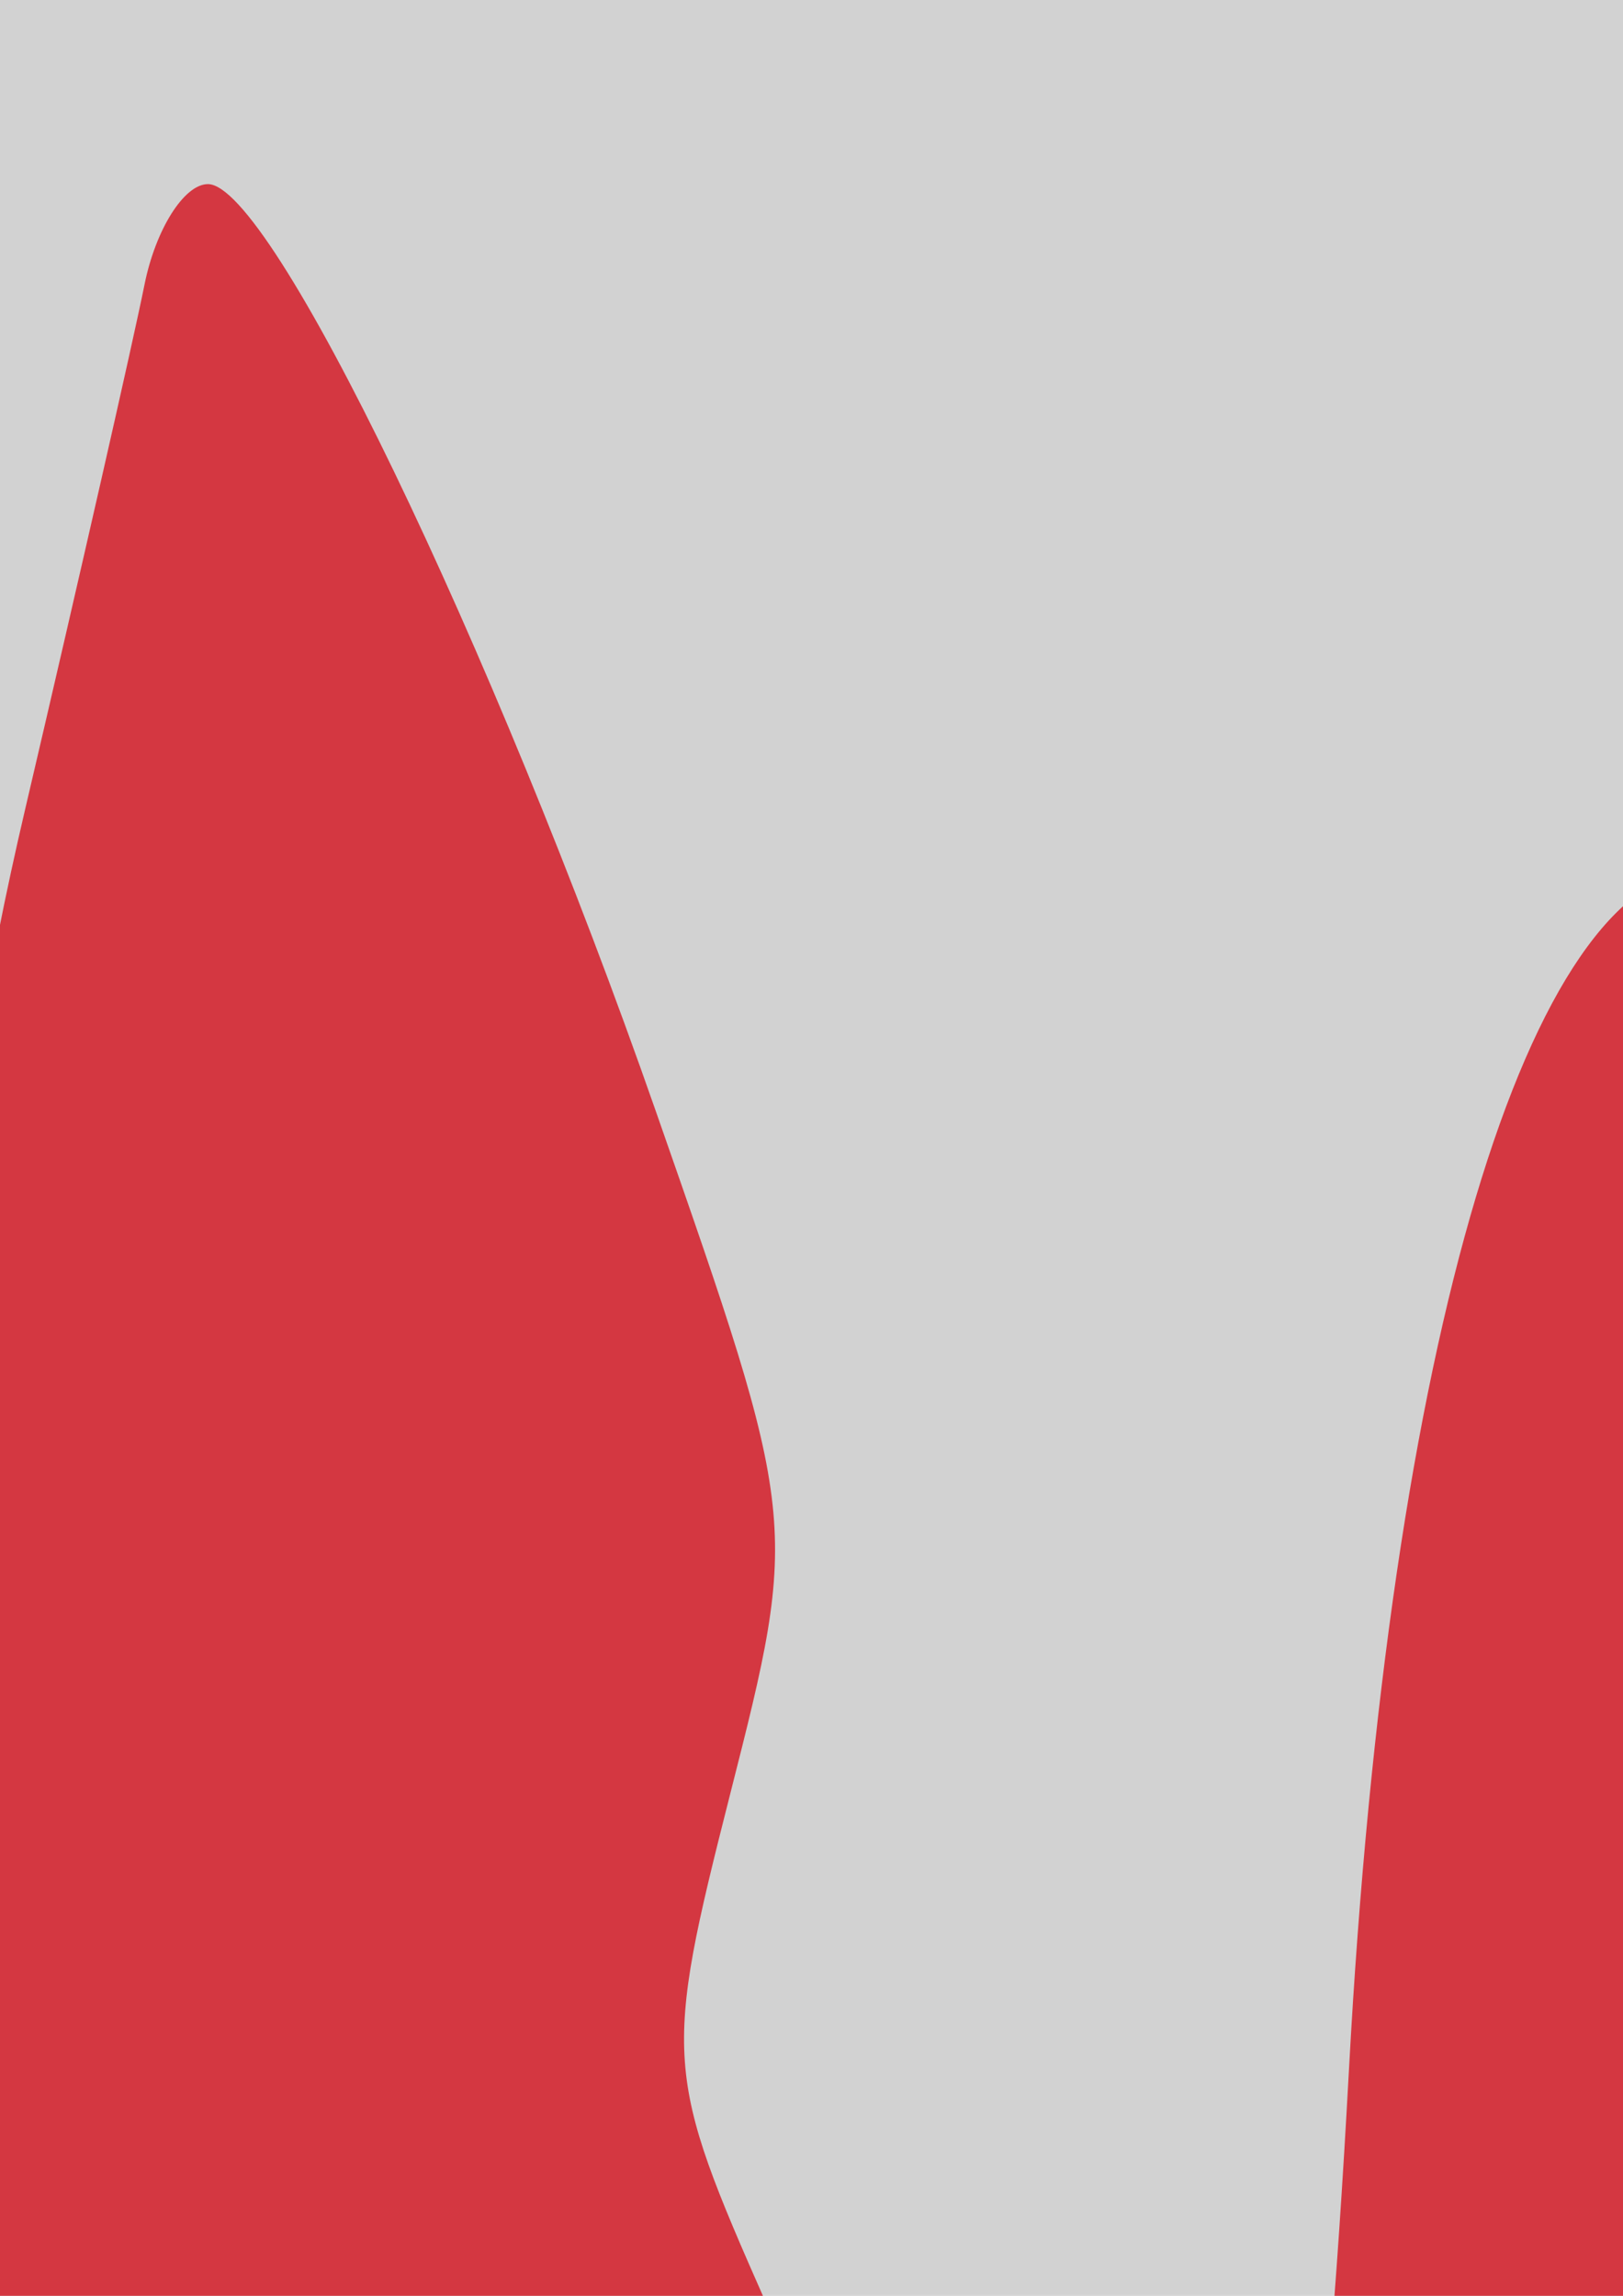
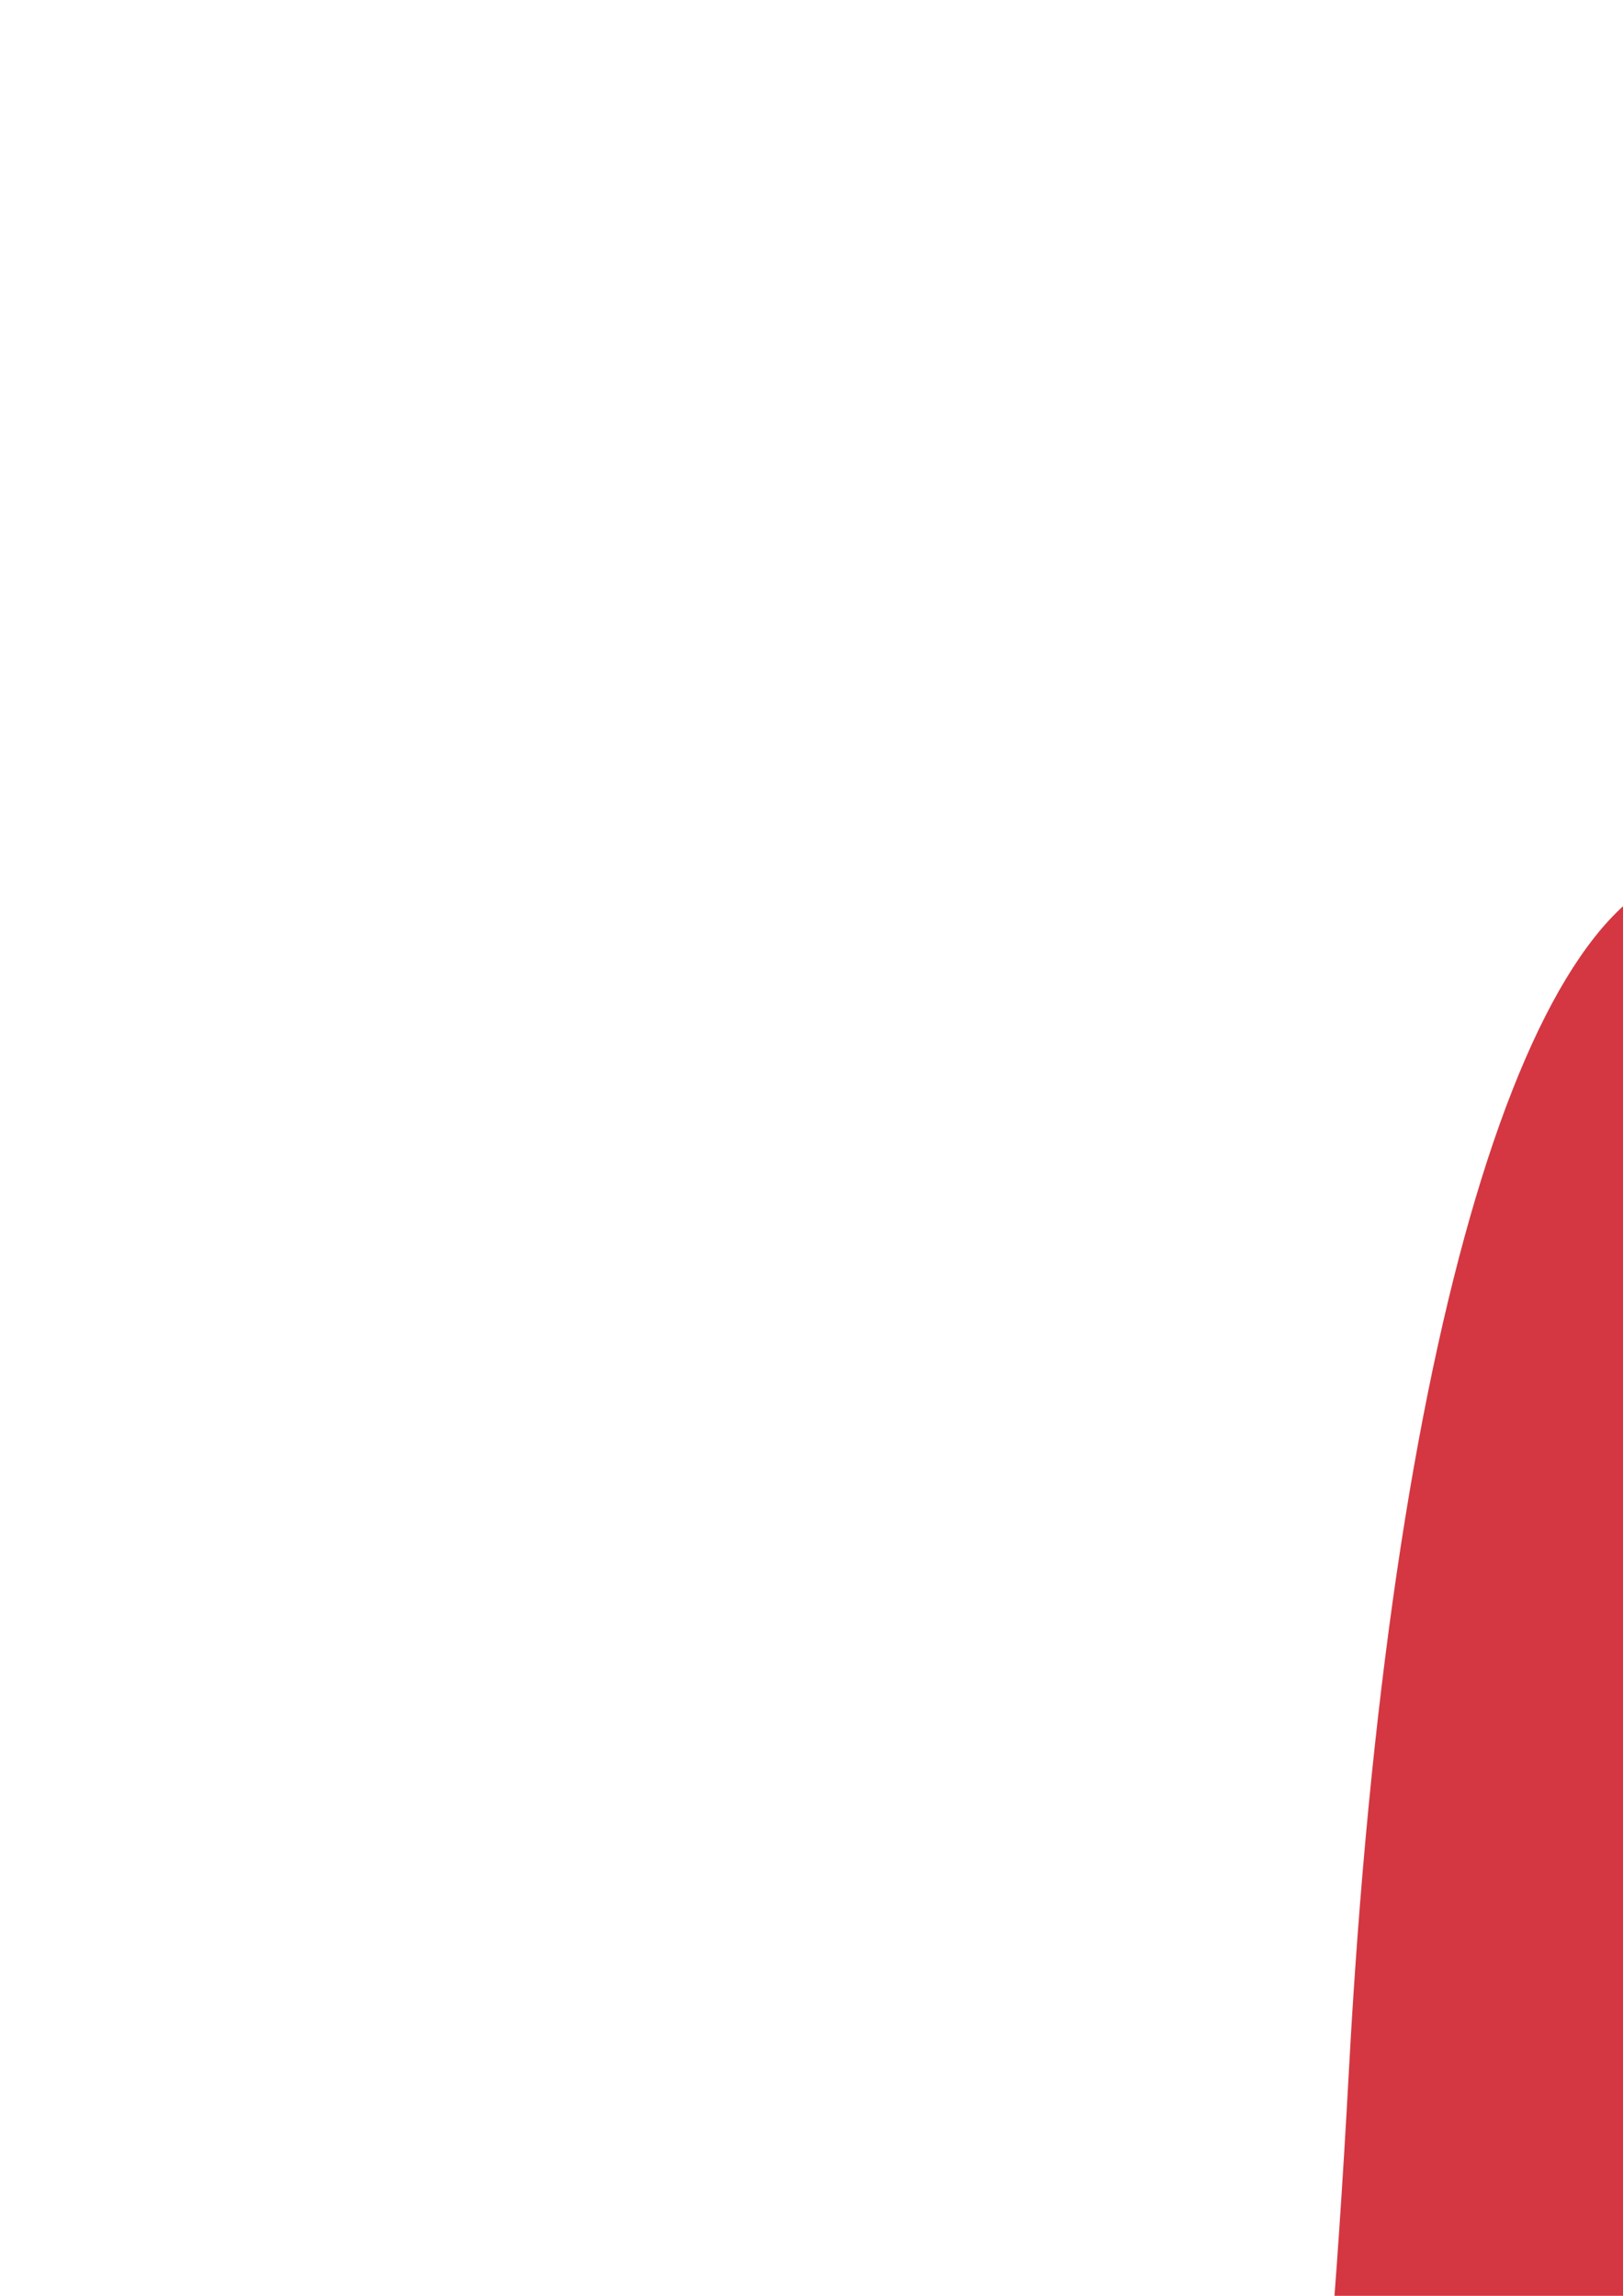
<svg xmlns="http://www.w3.org/2000/svg" xmlns:ns1="http://www.inkscape.org/namespaces/inkscape" xmlns:ns2="http://sodipodi.sourceforge.net/DTD/sodipodi-0.dtd" width="210mm" height="297mm" viewBox="0 0 210 297" version="1.1" id="svg3367" ns1:version="1.0.1 (c497b03c, 2020-09-10)" ns2:docname="arxiu dark red.svg">
  <defs id="defs3361" />
  <ns2:namedview id="base" pagecolor="#ffffff" bordercolor="#666666" borderopacity="1.0" ns1:pageopacity="0.0" ns1:pageshadow="2" ns1:zoom="0.062257264" ns1:cx="-1532.7303" ns1:cy="2270.35" ns1:document-units="mm" ns1:current-layer="layer3" ns1:document-rotation="0" showgrid="false" showborder="false" ns1:window-width="1920" ns1:window-height="1052" ns1:window-x="0" ns1:window-y="28" ns1:window-maximized="0" />
  <g ns1:label="Layer 1" ns1:groupmode="layer" id="layer1" ns2:insensitive="true" style="display:inline">
-     <rect style="opacity:0.177;fill:#000000;fill-opacity:1;stroke:#000000;stroke-width:0.794;paint-order:fill markers stroke" id="rect3930" width="1250" height="5000" x="-123.976" y="-15.119" ry="0.099" />
-   </g>
+     </g>
  <g ns1:groupmode="layer" id="layer3" ns1:label="Layer 2" ns2:insensitive="true">
-     <path style="display:inline;opacity:1;fill:#d43741;fill-opacity:1;stroke-width:5.793" d="m 392.457,81.805 c -4.83,0.685 -9.572,6.244 -13.732,16.747 -4.158,10.5 -18.553,36.029 -31.976,56.733 -57.228,88.274 -58.545,95.667 -40.05,223.169 17.202,118.586 30.003,157.503 72.197,219.384 18.545,27.197 37.083,64.548 48.959,98.634 10.512,30.172 20.658,58.872 22.544,63.781 1.884,4.909 6.066,8.93 9.293,8.93 6.379,0 9.277,-10.652 14.961,-55.022 2.04,-15.927 8.577,-47.205 14.534,-69.502 12.439,-46.554 31.13,-208.26 25.292,-218.806 -2.148,-3.881 -13.213,-20.895 -24.597,-37.804 l -20.704,-30.735 10.106,-39.184 c 11.528,-44.725 12.677,-39.762 -29.709,-128.097 -17.577,-36.631 -35.217,-75.722 -39.195,-86.87 -5.375,-15.066 -11.714,-22.238 -17.923,-21.357 z" id="path3947" />
    <path style="display:inline;opacity:1;fill:#d43741;fill-opacity:1;stroke-width:5.793" d="m 220.292,112.337 c -22.372,1.372 -40.584,60.225 -45.75,155.399 -3.214,59.217 -7.74,90.441 -16.769,115.82 -19.239,54.038 -27.068,131.5 -19.239,189.985 7.828,58.471 21.402,89.46 56.979,130.107 14.85,16.966 31.45,30.297 37.73,30.297 12.328,0 32.208,-39.092 51.547,-101.35 22.046,-70.975 20.166,-105.557 -7.357,-134.92 -12.242,-13.06 -12.289,-13.815 -2.513,-41.323 5.476,-15.409 9.957,-37.489 9.957,-49.066 0,-30.458 -21.669,-107.853 -35.569,-127.049 -9.593,-13.247 -11.12,-21.139 -7.839,-40.542 2.24,-13.251 4.449,-42.716 4.909,-65.481 0.665,-33.138 -1.339,-43.784 -10.042,-53.386 -5.496,-6.064 -10.879,-8.808 -16.041,-8.491 z" id="path3945" />
-     <path style="display:inline;opacity:1;fill:#d43741;fill-opacity:1;stroke-width:5.793" d="m 26.906,23.818 c -3.081,0 -6.779,5.859 -8.213,13.026 -1.435,7.167 -8.402,37.788 -15.485,68.048 -9.87,42.166 -13.988,84.108 -17.614,179.536 -2.601,68.484 -3.17,138.489 -1.262,155.56 3.189,28.527 1.459,34.949 -21.421,79.427 l -14.651,28.479 v 120.814 c 1.931,24.732 3.297,49.104 3.294,63.118 0,21.501 1.24,39.088 2.77,39.088 1.529,0 13.125,-4.139 25.773,-9.197 24.395,-9.755 43.056,-30.431 63.289,-70.133 6.815,-13.374 18.666,-30.584 26.329,-38.243 8.867,-8.861 21.519,-38.224 34.799,-80.742 17.759,-56.855 20.875,-74.946 20.875,-121.402 0,-65.759 -7.846,-111.639 -26.169,-153.047 -13.289,-30.032 -13.423,-31.874 -4.738,-66.08 8.915,-35.107 8.89,-35.324 -9.571,-88.164 C 63.594,82.892 35.061,23.818 26.906,23.818 Z" id="path3943" />
    <path style="display:inline;opacity:1;fill:#d43741;fill-opacity:1;stroke-width:5.793" d="m 586.04,98.835 c -5.596,-0.721 -10.769,6.97 -13.486,22.651 -2.208,12.741 -12.189,39.582 -22.191,59.653 -25.748,51.671 -28.355,83.873 -9.453,116.985 8.182,14.334 21.979,39.743 30.66,56.466 24.892,47.949 34.701,41.481 53.857,-35.505 17.48,-70.252 15.192,-136.637 -5.711,-165.463 -7.967,-10.988 -17.329,-27.927 -20.8,-37.644 -3.909,-10.939 -8.524,-16.582 -12.876,-17.143 z" id="path1034" />
    <path style="display:inline;opacity:0.997;fill:#e0220f;fill-opacity:1;stroke-width:3.27" d="m 327.627,906.435 c 42.763,-78.4 128.377,-93.111 194.723,-33.459 20.004,17.985 48.421,65.539 57.723,96.592 3.213,10.727 6.606,19.077 7.539,18.557 0.933,-0.52 -1.318,-16.074 -5.004,-34.563 -12.021,-60.309 -45.927,-109.585 -95.266,-138.452 l -21.311,-12.469 20.65,5.573 c 46.478,12.543 78.442,40.138 107.736,93.017 22.755,41.075 32.942,76.05 35.436,121.666 4.428,80.981 -18.398,158.786 -60.17,205.095 -44.217,49.021 -102.361,60.775 -156.578,31.653 -65.612,-35.242 -115.275,-138.602 -114.753,-238.825 0.142,-27.323 16.368,-90.723 29.273,-114.384 z" id="path849" />
    <path style="display:inline;opacity:0.997;fill:#e0220f;fill-opacity:1;stroke-width:3.27" d="M -26.1,866.018 C 27.262,794.41 114.094,791.884 171.393,860.272 c 17.276,20.619 38.725,71.696 43.567,103.748 1.673,11.073 3.857,19.817 4.855,19.432 0.997,-0.384 0.955,-16.099 -0.094,-34.923 -3.422,-61.4 -30.061,-114.954 -74.851,-150.472 l -19.346,-15.342 19.662,8.422 c 44.252,18.953 72.018,50.769 93.586,107.242 16.754,43.866 21.921,79.926 17.976,125.44 -7.003,80.799 -40.542,154.621 -88.412,194.596 -50.671,42.316 -109.89,45.778 -159.473,9.321 -60.004,-44.118 -94.64,-153.435 -80.031,-252.588 3.983,-27.032 28.962,-87.52 45.066,-109.131 z" id="path849-2" />
    <rect style="display:inline;fill:#d43741;fill-opacity:1;stroke:none;stroke-width:15.897;stroke-miterlimit:4;stroke-dasharray:none;stroke-opacity:1;paint-order:fill markers stroke" id="rect2117" width="2240.784" height="342.645" x="30.615" y="-1053.206" ry="1.551" transform="rotate(89.878)" />
  </g>
</svg>